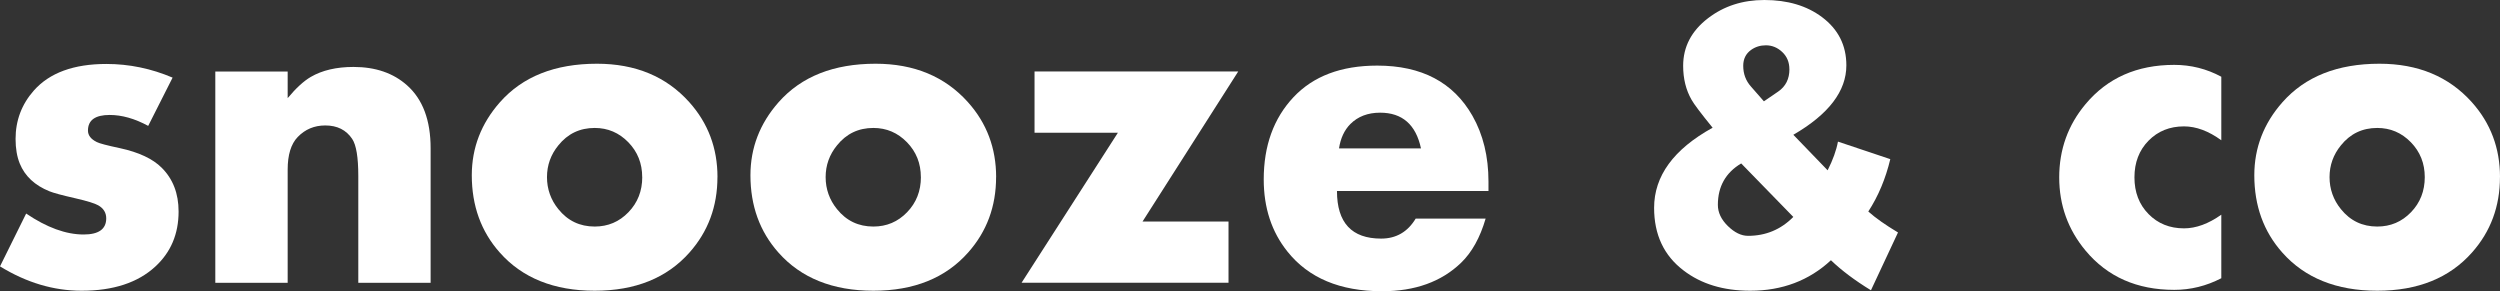
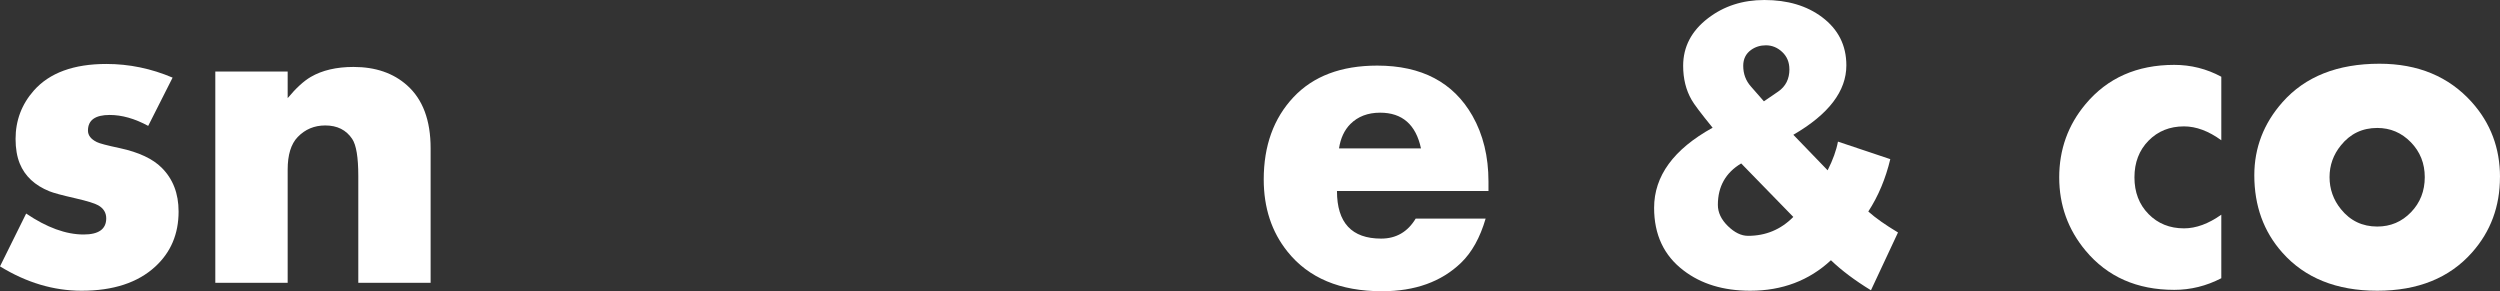
<svg xmlns="http://www.w3.org/2000/svg" height="75.91" width="651.62" version="1.1" viewBox="0 0 651.62 75.91" data-name="图层 1" id="_图层_1">
  <rect x="0" y="0" width="651.62" height="75.91" fill="#333333" stroke="none" />
  <defs id="defs1">
    <style id="style1">
      .cls-1 {
        fill: #7889af;
      }

      .cls-2 {
        fill: #fff;
      }

      .cls-3 {
        fill: #e7c371;
      }
    </style>
  </defs>
  <g style="fill:#ffffff" transform="translate(-133.12,-561.75)" id="g13-1-6">
    <g style="fill:#ffffff" id="g10-5-3">
      <path style="fill:#ffffff" id="path2-5-0" d="m 179.67,616.88 c 0,5.86 -2.03,10.64 -6.08,14.36 -4.55,4.19 -10.95,6.29 -19.2,6.29 -7.3,0 -14.39,-2.12 -21.27,-6.35 l 6.82,-13.77 c 5.37,3.64 10.37,5.46 14.98,5.46 3.92,0 5.89,-1.4 5.89,-4.21 0,-1.46 -0.69,-2.59 -2.06,-3.38 -0.88,-0.51 -2.86,-1.13 -5.95,-1.84 -3.47,-0.79 -5.74,-1.4 -6.81,-1.84 -3.81,-1.54 -6.39,-3.95 -7.72,-7.23 -0.72,-1.78 -1.09,-3.91 -1.09,-6.4 0,-4.82 1.59,-9.03 4.76,-12.62 4.09,-4.62 10.39,-6.93 18.92,-6.93 5.92,0 11.67,1.19 17.25,3.56 l -6.36,12.58 c -3.5,-1.9 -6.85,-2.85 -10.05,-2.85 -3.77,0 -5.65,1.36 -5.65,4.07 0,1.24 0.76,2.23 2.29,2.99 0.69,0.36 2.71,0.89 6.06,1.6 4.92,1.07 8.54,2.77 10.87,5.1 2.94,2.93 4.4,6.73 4.4,11.39 z" class="cls-1" />
      <path style="fill:#ffffff" id="path3-8-4" d="m 245.37,635.46 h -18.86 v -27.85 c 0,-4.86 -0.53,-8.08 -1.6,-9.66 -1.56,-2.33 -3.89,-3.5 -7.01,-3.5 -2.85,0 -5.24,1 -7.18,3.01 -1.75,1.81 -2.62,4.65 -2.62,8.5 v 29.5 h -18.86 v -55.07 h 18.86 v 6.94 c 2.17,-2.61 4.18,-4.45 6.01,-5.52 2.98,-1.74 6.7,-2.61 11.16,-2.61 5.72,0 10.38,1.6 13.97,4.81 4.08,3.64 6.12,9.1 6.12,16.38 v 35.07 z" class="cls-1" />
-       <path style="fill:#ffffff" id="path4-2-8" d="m 320.12,607.92 c 0,7.64 -2.43,14.18 -7.28,19.64 -5.89,6.65 -14.12,9.97 -24.71,9.97 -10.59,0 -18.88,-3.32 -24.76,-9.97 -4.85,-5.46 -7.28,-12.17 -7.28,-20.12 0,-7.16 2.45,-13.51 7.34,-19.05 5.92,-6.69 14.35,-10.03 25.28,-10.03 10.05,0 18.08,3.34 24.08,10.03 4.89,5.46 7.34,11.97 7.34,19.52 z m -19.61,0 c 0,-3.58 -1.21,-6.61 -3.62,-9.09 -2.42,-2.48 -5.33,-3.73 -8.76,-3.73 -3.88,0 -7.04,1.51 -9.47,4.53 -1.98,2.42 -2.97,5.19 -2.97,8.29 0,3.1 0.99,5.92 2.97,8.35 2.43,3.02 5.59,4.53 9.47,4.53 3.46,0 6.39,-1.24 8.79,-3.73 2.4,-2.48 3.6,-5.54 3.6,-9.15 z" class="cls-1" />
-       <path style="fill:#ffffff" id="path5-9-5" d="m 392.75,607.92 c 0,7.64 -2.43,14.18 -7.28,19.64 -5.89,6.65 -14.12,9.97 -24.71,9.97 -10.59,0 -18.88,-3.32 -24.76,-9.97 -4.85,-5.46 -7.28,-12.17 -7.28,-20.12 0,-7.16 2.45,-13.51 7.34,-19.05 5.92,-6.69 14.35,-10.03 25.28,-10.03 10.05,0 18.08,3.34 24.08,10.03 4.89,5.46 7.34,11.97 7.34,19.52 z m -19.61,0 c 0,-3.58 -1.21,-6.61 -3.62,-9.09 -2.42,-2.48 -5.33,-3.73 -8.76,-3.73 -3.88,0 -7.04,1.51 -9.47,4.53 -1.98,2.42 -2.97,5.19 -2.97,8.29 0,3.1 0.99,5.92 2.97,8.35 2.43,3.02 5.59,4.53 9.47,4.53 3.46,0 6.39,-1.24 8.79,-3.73 2.4,-2.48 3.6,-5.54 3.6,-9.15 z" class="cls-1" />
-       <path style="fill:#ffffff" id="path6-8-5" d="m 455.86,580.38 -24.94,39.11 h 22.41 v 15.96 h -53.94 l 25.11,-39.11 h -21.73 v -15.96 h 53.08 z" class="cls-1" />
      <path style="fill:#ffffff" id="path7-2-5" d="m 521.1,611.54 h -39.5 c 0,8.27 3.84,12.4 11.51,12.4 3.91,0 6.92,-1.74 9.01,-5.22 h 18.23 c -1.45,4.97 -3.59,8.82 -6.42,11.54 -5.12,4.93 -11.98,7.4 -20.58,7.4 -10.93,0 -19.15,-3.44 -24.65,-10.33 -4.13,-5.14 -6.19,-11.41 -6.19,-18.81 0,-8.78 2.58,-15.92 7.74,-21.42 5.16,-5.5 12.44,-8.25 21.84,-8.25 11.58,0 19.85,4.36 24.82,13.08 2.79,4.91 4.18,10.62 4.18,17.12 v 2.5 z m -17.6,-11.1 c -1.33,-6.21 -4.88,-9.32 -10.66,-9.32 -3.19,0 -5.78,0.99 -7.75,2.96 -1.56,1.57 -2.55,3.69 -2.96,6.35 h 21.38 z" class="cls-1" />
      <path style="fill:#ffffff" id="path8-0-4" d="m 627.83,622.34 -7.05,15.07 c -4.2,-2.57 -7.68,-5.18 -10.43,-7.83 -5.7,5.3 -12.71,7.95 -21.04,7.95 -6.99,0 -12.78,-1.76 -17.37,-5.28 -5.12,-3.88 -7.68,-9.32 -7.68,-16.32 0,-8.31 5.08,-15.27 15.25,-20.89 -3.06,-3.76 -4.89,-6.19 -5.5,-7.3 -1.45,-2.53 -2.18,-5.48 -2.18,-8.84 0,-4.95 2.16,-9.08 6.48,-12.4 4.13,-3.17 9.02,-4.75 14.68,-4.75 6.04,0 11.04,1.48 15.02,4.45 4.24,3.17 6.36,7.36 6.36,12.58 0,6.73 -4.61,12.76 -13.82,18.1 l 8.94,9.26 c 1.38,-2.73 2.27,-5.22 2.69,-7.48 l 13.64,4.57 c -1.22,5.1 -3.13,9.65 -5.73,13.65 1.91,1.7 4.49,3.52 7.74,5.46 z m -27.28,-4.04 -13.59,-13.95 c -4.05,2.41 -6.08,6.01 -6.08,10.8 0,1.98 0.87,3.82 2.61,5.52 1.74,1.7 3.49,2.55 5.25,2.55 4.62,0 8.56,-1.64 11.81,-4.93 z m -1.03,-38.51 c 0,-1.82 -0.62,-3.31 -1.86,-4.48 -1.24,-1.17 -2.67,-1.75 -4.27,-1.75 -1.45,0 -2.73,0.4 -3.84,1.19 -1.38,0.99 -2.06,2.37 -2.06,4.15 0,2.1 0.67,3.9 2.01,5.4 l 3.38,3.86 3.73,-2.55 c 1.95,-1.34 2.92,-3.28 2.92,-5.82 z" class="cls-1" />
      <path style="fill:#ffffff" id="path9-7-2" d="m 712.1,634.27 c -3.9,2.02 -7.99,3.03 -12.27,3.03 -9.71,0 -17.41,-3.4 -23.1,-10.21 -4.59,-5.5 -6.88,-11.87 -6.88,-19.11 0,-7.24 2.29,-13.65 6.88,-19.11 5.69,-6.8 13.39,-10.21 23.1,-10.21 4.36,0 8.45,1.03 12.27,3.09 v 16.56 c -3.32,-2.41 -6.56,-3.62 -9.72,-3.62 -3.74,0 -6.82,1.25 -9.26,3.74 -2.44,2.49 -3.66,5.68 -3.66,9.55 0,3.87 1.22,7.06 3.66,9.55 2.44,2.49 5.53,3.74 9.26,3.74 3.13,0 6.37,-1.19 9.72,-3.56 z" class="cls-1" />
      <path style="fill:#ffffff" id="path10-4-1" d="m 784.73,607.92 c 0,7.64 -2.43,14.18 -7.28,19.64 -5.89,6.65 -14.12,9.97 -24.71,9.97 -10.59,0 -18.88,-3.32 -24.76,-9.97 -4.85,-5.46 -7.28,-12.17 -7.28,-20.12 0,-7.16 2.44,-13.51 7.34,-19.05 5.92,-6.69 14.35,-10.03 25.28,-10.03 10.05,0 18.08,3.34 24.08,10.03 4.89,5.46 7.34,11.97 7.34,19.52 z m -19.6,0 c 0,-3.58 -1.21,-6.61 -3.62,-9.09 -2.42,-2.48 -5.33,-3.73 -8.76,-3.73 -3.88,0 -7.04,1.51 -9.47,4.53 -1.98,2.42 -2.97,5.19 -2.97,8.29 0,3.1 0.99,5.92 2.97,8.35 2.43,3.02 5.59,4.53 9.47,4.53 3.46,0 6.39,-1.24 8.79,-3.73 2.4,-2.48 3.59,-5.54 3.59,-9.15 z" class="cls-1" />
    </g>
  </g>
</svg>